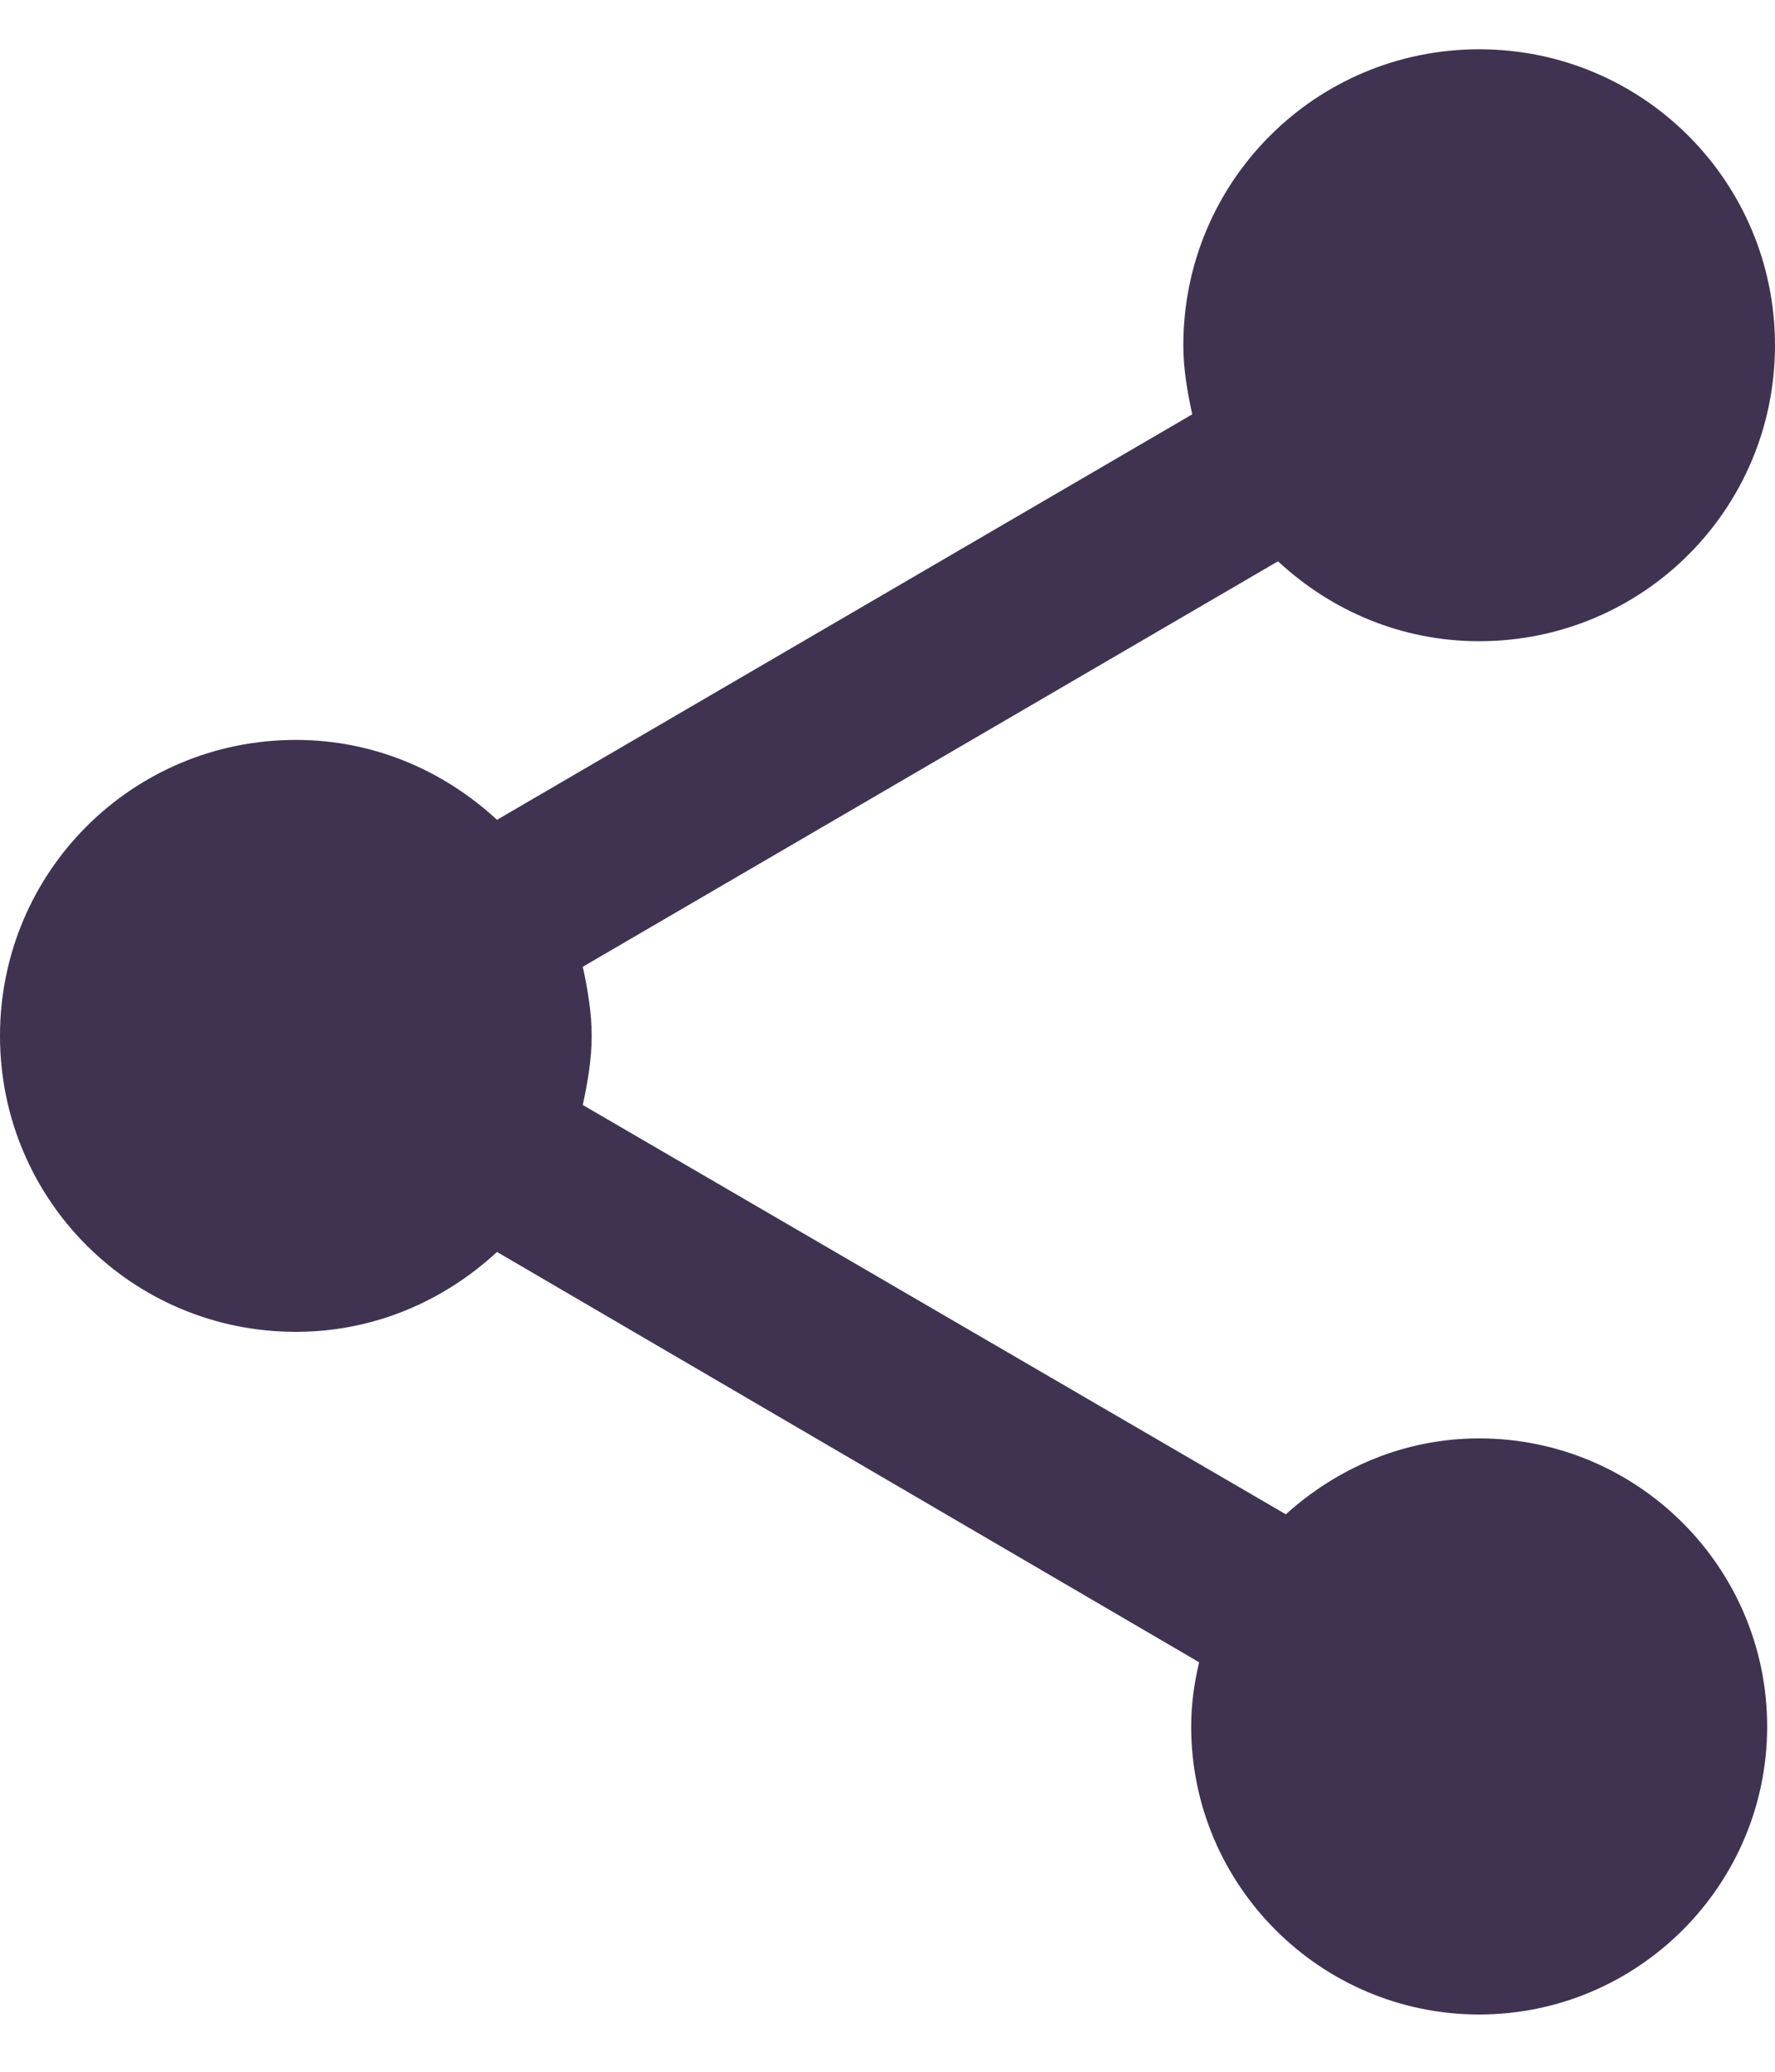
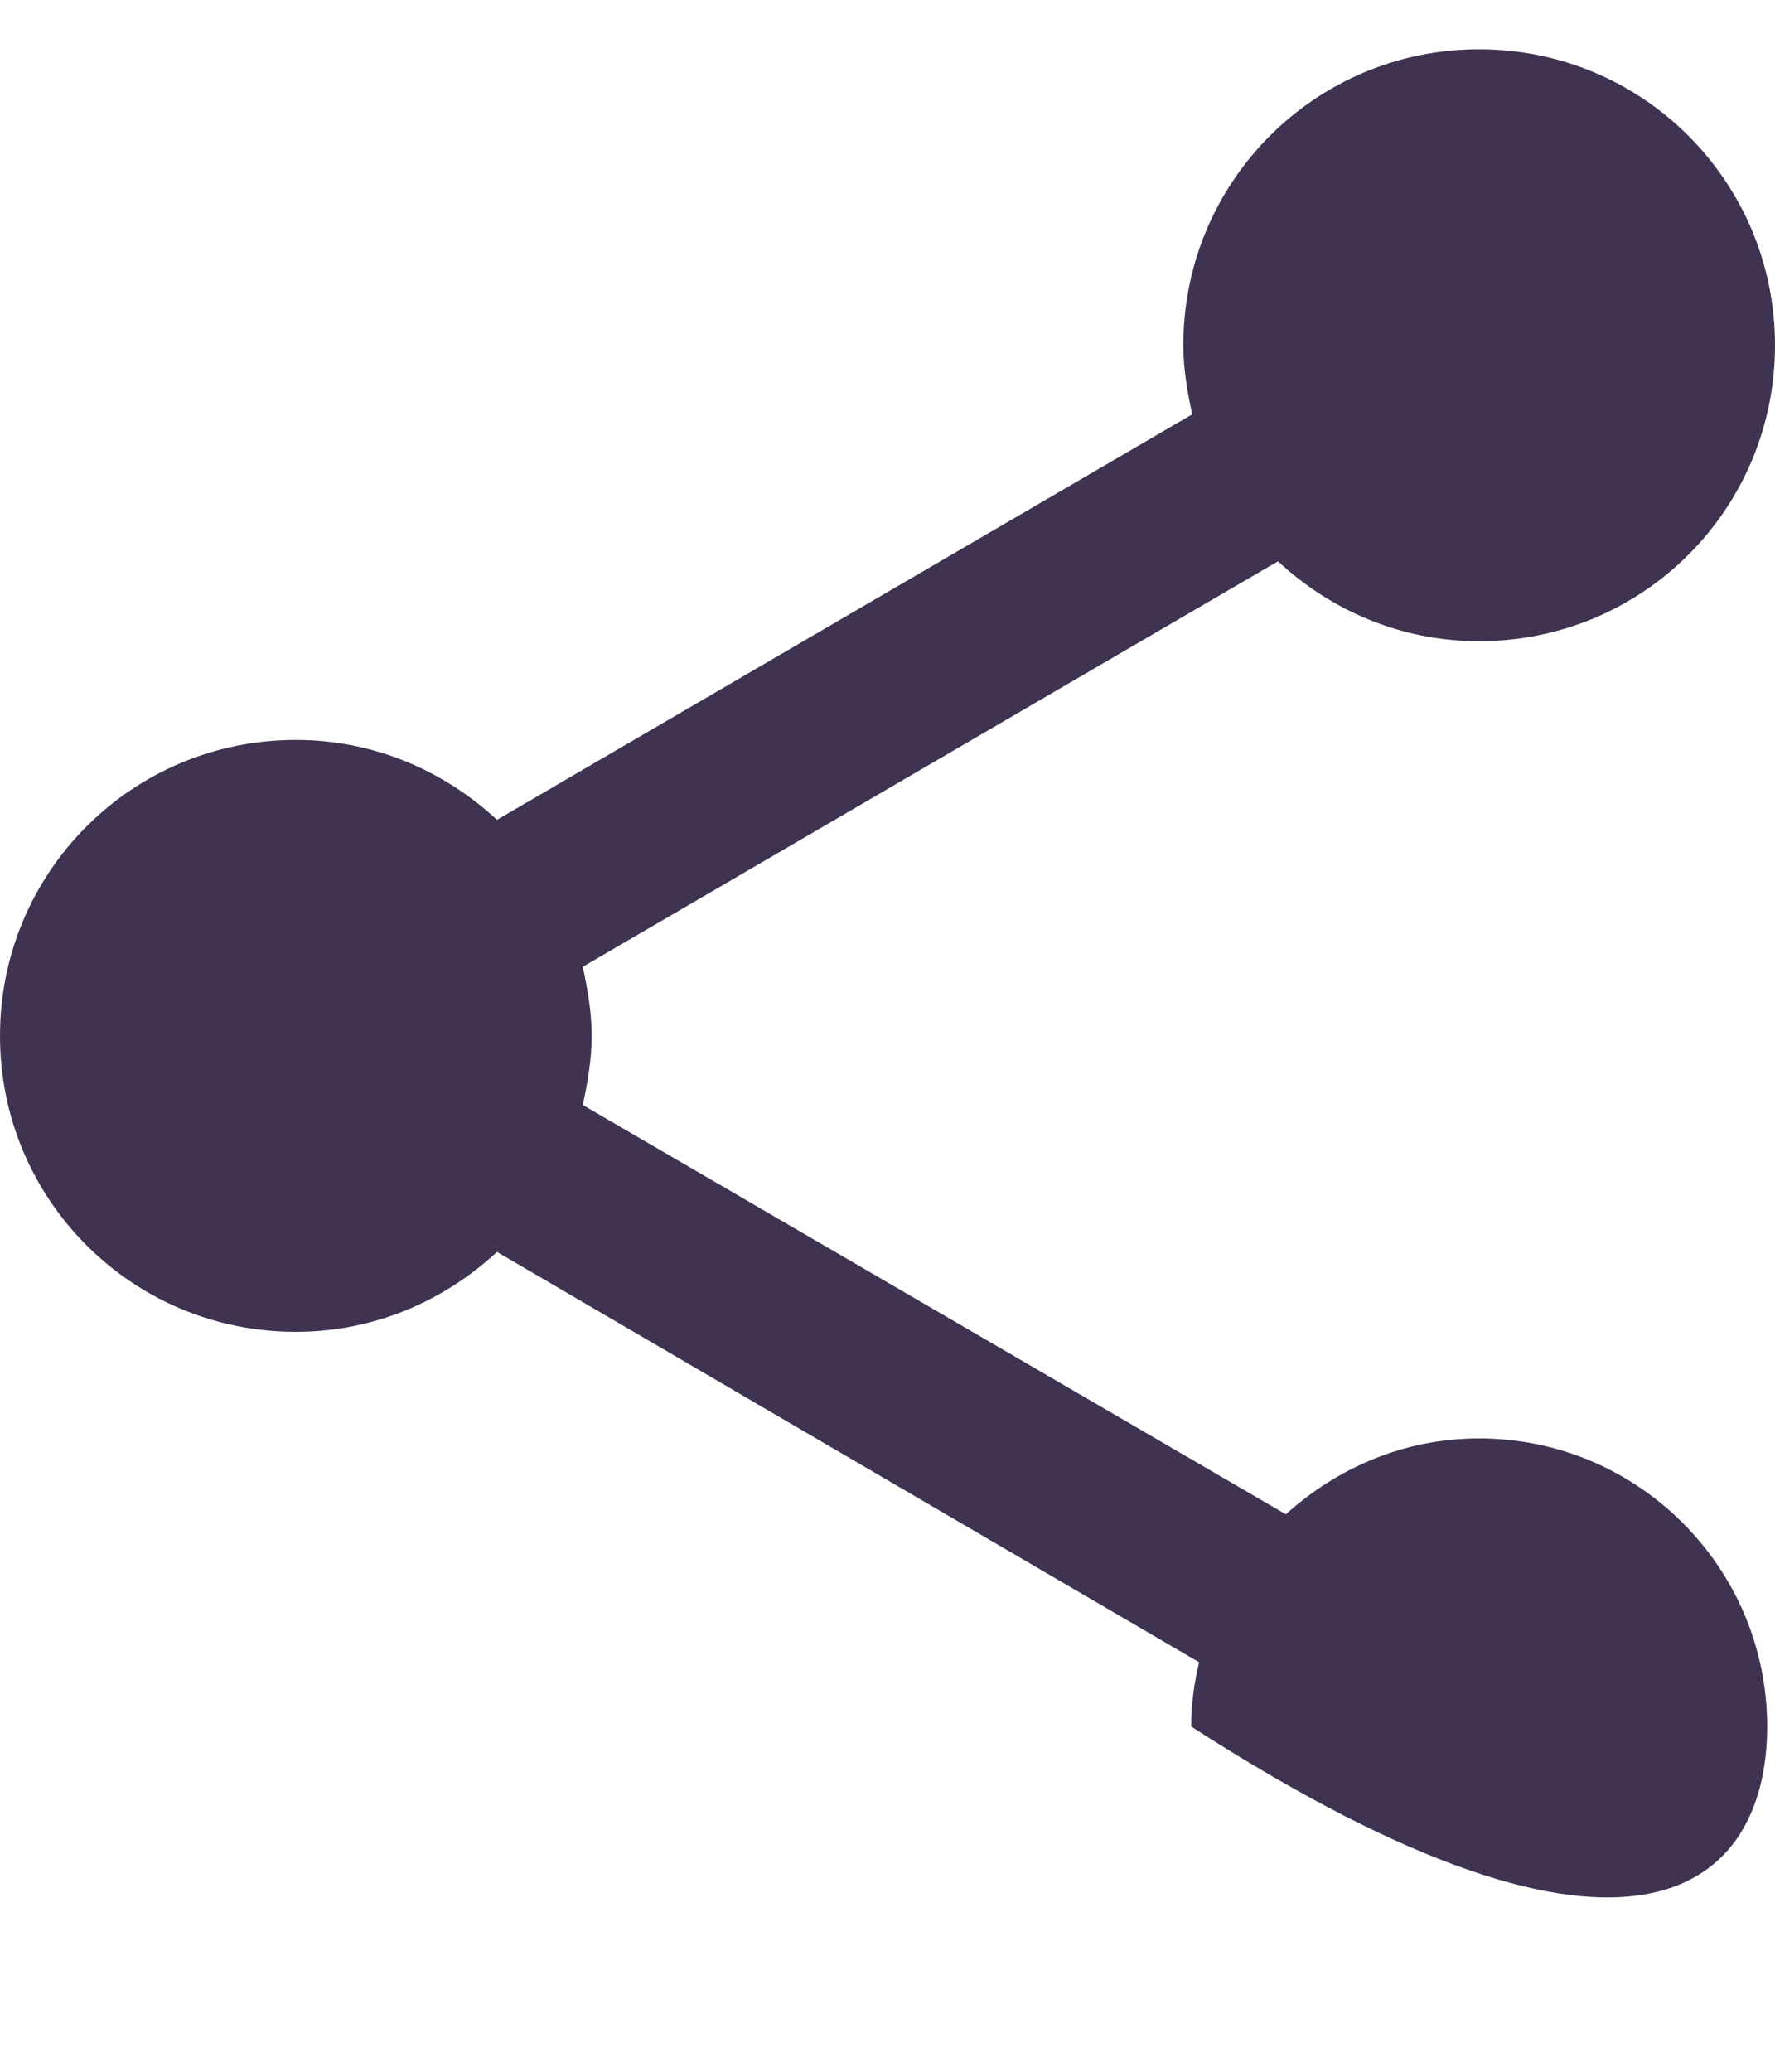
<svg xmlns="http://www.w3.org/2000/svg" width="12" height="14" viewBox="0 0 12 14" fill="none">
-   <path d="M10 9.72C9.493 9.72 9.04 9.92 8.693 10.233L3.94 7.467C3.973 7.313 4 7.16 4 7C4 6.84 3.973 6.687 3.94 6.533L8.64 3.793C9 4.127 9.473 4.333 10 4.333C11.107 4.333 12 3.44 12 2.333C12 1.227 11.107 0.333 10 0.333C8.893 0.333 8 1.227 8 2.333C8 2.493 8.027 2.647 8.06 2.8L3.36 5.54C3 5.207 2.527 5 2 5C0.893 5 0 5.893 0 7C0 8.107 0.893 9 2 9C2.527 9 3 8.793 3.36 8.46L8.107 11.233C8.073 11.373 8.053 11.52 8.053 11.667C8.053 12.74 8.927 13.613 10 13.613C11.073 13.613 11.947 12.74 11.947 11.667C11.947 10.593 11.073 9.72 10 9.72Z" fill="#3F3351" />
+   <path d="M10 9.72C9.493 9.72 9.04 9.92 8.693 10.233L3.94 7.467C3.973 7.313 4 7.16 4 7C4 6.84 3.973 6.687 3.94 6.533L8.64 3.793C9 4.127 9.473 4.333 10 4.333C11.107 4.333 12 3.44 12 2.333C12 1.227 11.107 0.333 10 0.333C8.893 0.333 8 1.227 8 2.333C8 2.493 8.027 2.647 8.06 2.8L3.36 5.54C3 5.207 2.527 5 2 5C0.893 5 0 5.893 0 7C0 8.107 0.893 9 2 9C2.527 9 3 8.793 3.36 8.46L8.107 11.233C8.073 11.373 8.053 11.52 8.053 11.667C11.073 13.613 11.947 12.74 11.947 11.667C11.947 10.593 11.073 9.72 10 9.72Z" fill="#3F3351" />
</svg>